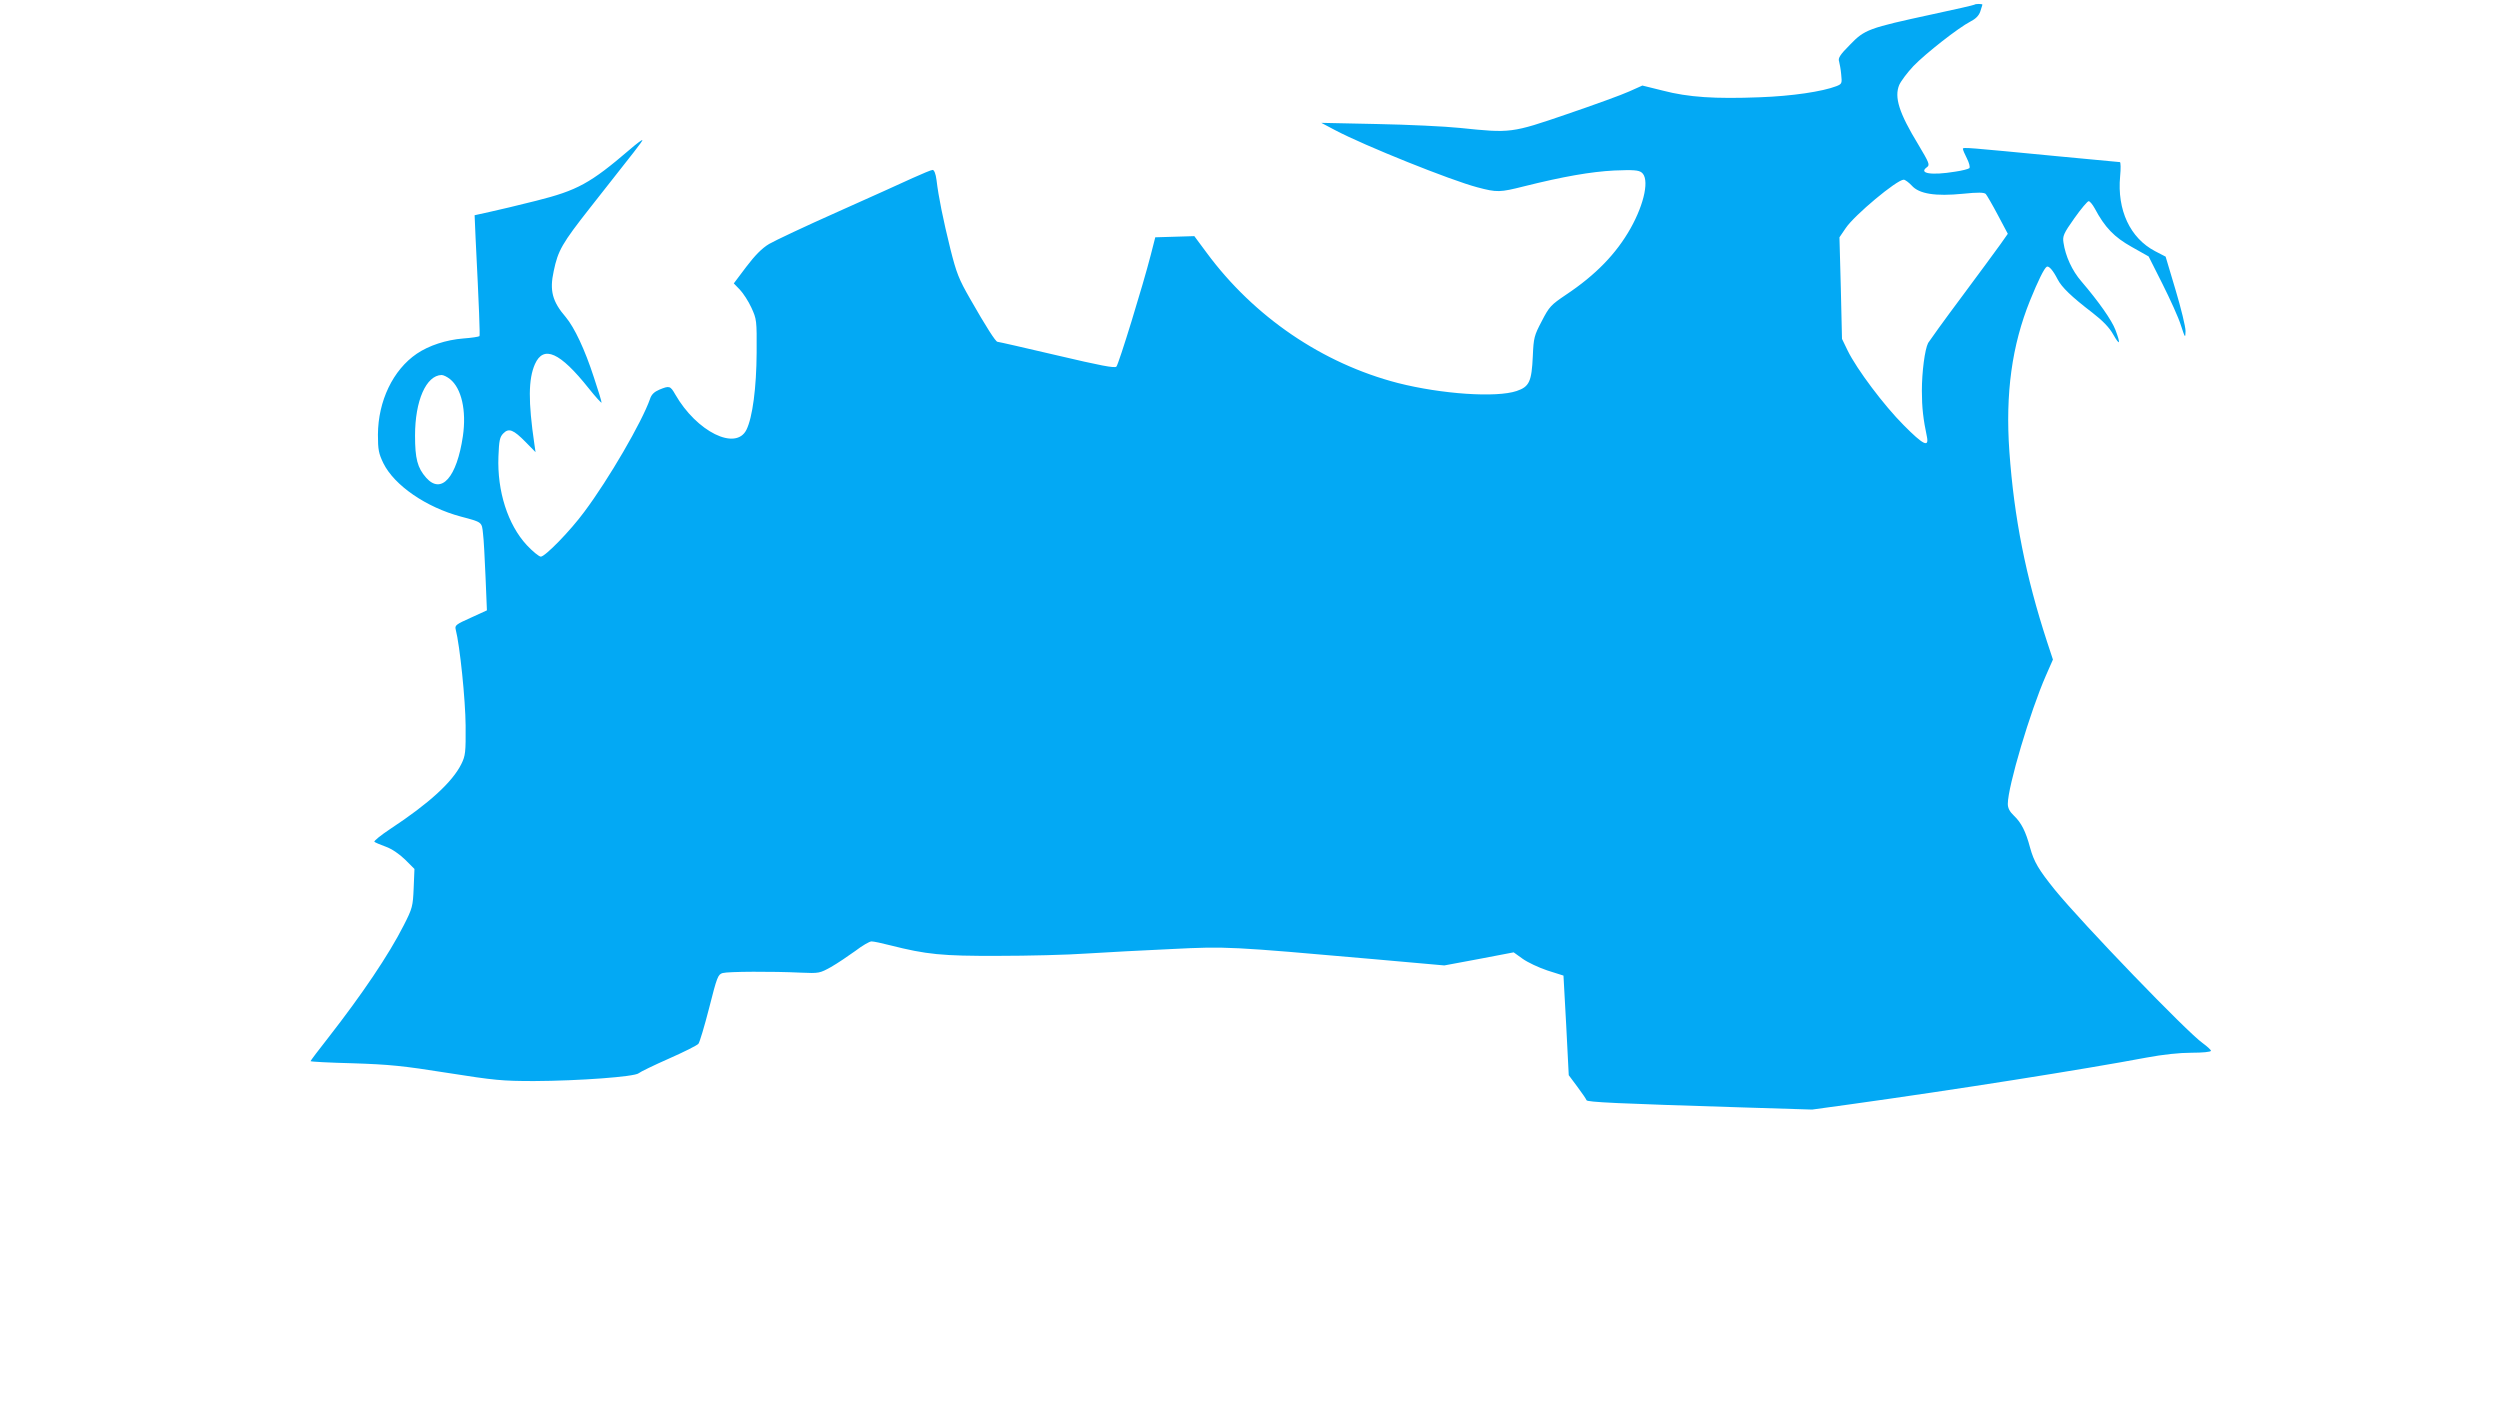
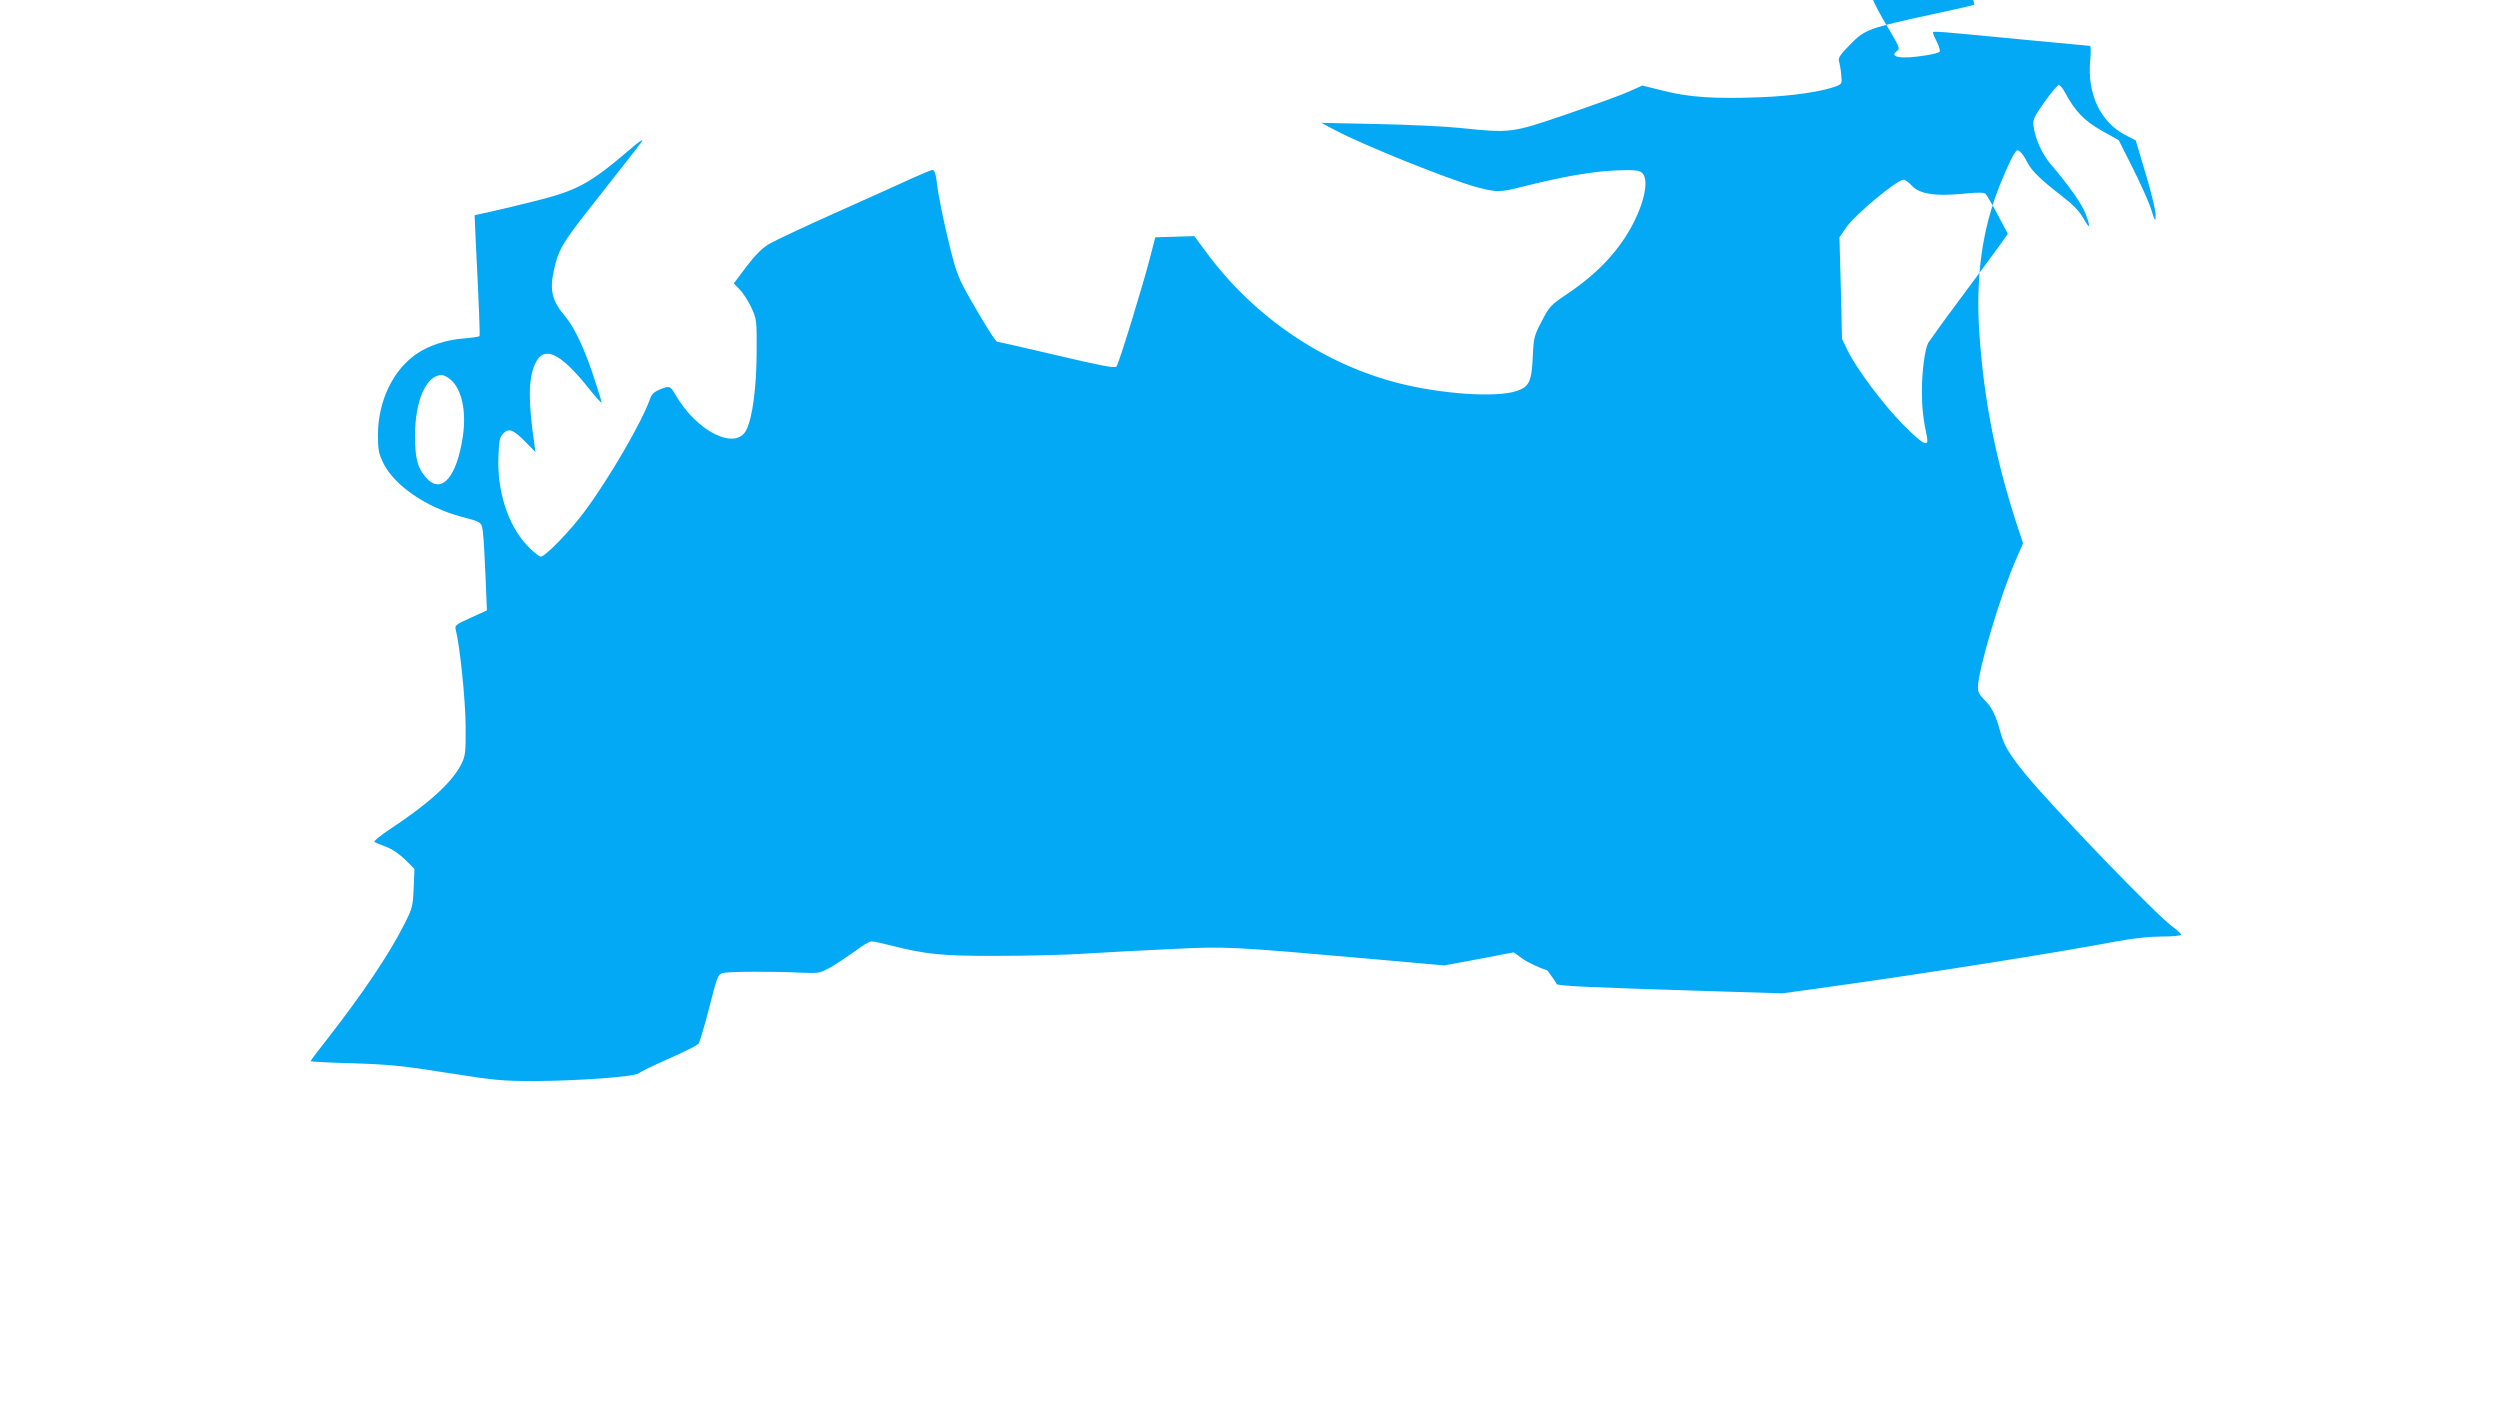
<svg xmlns="http://www.w3.org/2000/svg" version="1.0" width="1280pt" height="728pt" viewBox="0 0 1280 728" preserveAspectRatio="xMidYMid meet">
  <g transform="translate(0,728) scale(0.1,-0.1)" fill="#03a9f4" stroke="none">
-     <path d="M10109 7256 c-2 -2 -101 -25 -219 -50 -323 -70 -343 -77 -418 -155 -51 -51 -62 -69 -56 -85 3 -12 9 -42 11 -68 5 -45 3 -48 -24 -59 -73 -28 -227 -51 -393 -57 -229 -9 -366 0 -496 34 l-105 26 -67 -30 c-37 -17 -180 -69 -318 -116 -286 -98 -288 -98 -549 -71 -77 8 -268 17 -425 20 l-285 6 70 -37 c151 -80 595 -258 729 -293 101 -27 116 -26 239 5 200 50 343 75 462 81 98 4 124 2 140 -10 41 -31 16 -157 -57 -287 -73 -129 -177 -237 -330 -339 -77 -52 -86 -61 -124 -135 -39 -74 -42 -85 -46 -180 -6 -130 -18 -156 -83 -178 -104 -35 -384 -16 -608 41 -386 100 -737 339 -979 667 l-63 85 -100 -3 -100 -3 -23 -90 c-40 -156 -164 -559 -176 -572 -8 -9 -81 5 -306 58 -162 38 -298 69 -303 69 -9 0 -58 76 -140 220 -58 101 -70 132 -101 255 -37 150 -61 268 -71 353 -4 32 -12 52 -20 52 -7 0 -52 -19 -101 -41 -49 -23 -223 -101 -386 -174 -164 -73 -321 -147 -350 -164 -37 -22 -73 -59 -117 -117 l-64 -85 31 -32 c17 -18 44 -59 59 -92 27 -59 28 -64 27 -230 -1 -180 -21 -332 -52 -395 -54 -110 -255 -11 -365 181 -25 44 -30 45 -81 24 -26 -11 -41 -25 -48 -48 -41 -117 -211 -410 -336 -577 -72 -98 -201 -230 -223 -230 -9 0 -42 27 -72 59 -97 105 -152 276 -145 454 3 82 7 100 25 118 28 29 52 19 114 -44 l51 -52 -6 41 c-32 219 -31 333 3 410 44 98 128 61 275 -124 36 -45 66 -78 66 -73 0 6 -17 63 -39 128 -47 145 -100 256 -144 309 -69 80 -84 136 -62 236 22 106 43 142 186 324 243 308 264 335 268 346 2 6 -27 -15 -65 -48 -202 -173 -268 -209 -479 -262 -88 -22 -195 -48 -238 -57 l-77 -17 5 -117 c18 -357 23 -496 20 -502 -3 -3 -40 -9 -83 -12 -88 -7 -176 -36 -238 -78 -122 -83 -198 -242 -199 -414 0 -79 4 -97 28 -147 56 -113 218 -225 397 -273 109 -29 107 -27 113 -87 4 -29 9 -130 13 -223 l7 -170 -83 -38 c-74 -33 -82 -39 -77 -59 22 -85 50 -363 51 -493 1 -138 -1 -154 -22 -197 -46 -92 -163 -200 -365 -333 -48 -32 -84 -61 -80 -65 4 -4 31 -15 58 -25 31 -11 69 -37 99 -66 l48 -48 -4 -98 c-4 -93 -6 -103 -51 -191 -76 -150 -213 -353 -387 -576 -50 -63 -90 -117 -90 -119 0 -3 98 -8 217 -11 186 -6 257 -13 483 -49 241 -38 281 -42 445 -42 228 1 515 22 535 40 8 7 78 41 155 75 77 34 145 68 151 76 6 7 31 90 55 184 40 158 45 171 69 178 28 8 255 9 401 2 93 -4 96 -3 154 29 33 19 88 56 124 82 35 27 73 49 83 49 11 0 54 -9 96 -20 186 -47 264 -55 552 -54 151 0 356 5 455 12 99 6 295 17 435 23 281 14 296 13 1035 -52 l360 -32 177 33 178 34 46 -33 c25 -18 82 -45 127 -60 l82 -26 14 -255 13 -255 44 -59 c24 -32 45 -63 47 -69 3 -10 152 -17 799 -37 l356 -11 189 26 c540 75 1204 180 1522 240 86 16 169 25 232 25 56 0 99 4 99 10 0 5 -19 22 -42 39 -78 54 -616 612 -757 785 -83 103 -107 143 -127 216 -22 83 -45 128 -83 164 -22 21 -31 39 -31 60 0 89 115 475 195 657 l36 82 -30 91 c-109 334 -169 635 -193 974 -21 298 13 544 106 774 41 101 72 164 85 172 11 7 33 -19 56 -64 21 -41 71 -89 178 -171 53 -41 87 -76 107 -112 34 -60 39 -50 11 24 -19 50 -86 145 -174 248 -48 55 -82 130 -92 199 -5 33 0 46 56 125 34 48 67 87 73 87 6 0 20 -17 31 -37 52 -98 100 -147 189 -197 l87 -49 71 -141 c39 -78 82 -172 94 -211 22 -67 23 -68 24 -30 0 22 -23 117 -51 210 l-51 171 -54 28 c-128 67 -195 211 -179 383 4 40 3 73 -1 73 -5 0 -148 14 -319 30 -467 45 -485 47 -485 38 0 -5 9 -27 21 -50 11 -22 17 -44 12 -49 -4 -4 -37 -13 -73 -18 -122 -20 -189 -9 -144 23 16 12 12 21 -45 117 -98 161 -123 241 -97 304 9 20 41 63 73 97 63 65 230 196 292 228 26 13 43 30 50 51 6 18 11 34 11 35 0 5 -36 5 -41 0z m-321 -926 c38 -43 121 -56 263 -42 77 8 107 7 116 -1 6 -7 34 -55 62 -108 l51 -96 -38 -54 c-21 -30 -111 -151 -199 -270 -89 -119 -165 -225 -171 -235 -17 -33 -32 -148 -32 -245 0 -86 7 -146 26 -236 11 -56 -20 -40 -119 60 -100 100 -240 286 -287 382 l-29 60 -6 260 -7 260 32 47 c44 66 262 248 297 248 7 0 26 -14 41 -30z m-7484 -991 c59 -47 85 -161 66 -292 -31 -211 -110 -301 -188 -213 -45 51 -57 98 -57 216 0 179 57 308 136 310 9 0 28 -9 43 -21z" />
+     <path d="M10109 7256 c-2 -2 -101 -25 -219 -50 -323 -70 -343 -77 -418 -155 -51 -51 -62 -69 -56 -85 3 -12 9 -42 11 -68 5 -45 3 -48 -24 -59 -73 -28 -227 -51 -393 -57 -229 -9 -366 0 -496 34 l-105 26 -67 -30 c-37 -17 -180 -69 -318 -116 -286 -98 -288 -98 -549 -71 -77 8 -268 17 -425 20 l-285 6 70 -37 c151 -80 595 -258 729 -293 101 -27 116 -26 239 5 200 50 343 75 462 81 98 4 124 2 140 -10 41 -31 16 -157 -57 -287 -73 -129 -177 -237 -330 -339 -77 -52 -86 -61 -124 -135 -39 -74 -42 -85 -46 -180 -6 -130 -18 -156 -83 -178 -104 -35 -384 -16 -608 41 -386 100 -737 339 -979 667 l-63 85 -100 -3 -100 -3 -23 -90 c-40 -156 -164 -559 -176 -572 -8 -9 -81 5 -306 58 -162 38 -298 69 -303 69 -9 0 -58 76 -140 220 -58 101 -70 132 -101 255 -37 150 -61 268 -71 353 -4 32 -12 52 -20 52 -7 0 -52 -19 -101 -41 -49 -23 -223 -101 -386 -174 -164 -73 -321 -147 -350 -164 -37 -22 -73 -59 -117 -117 l-64 -85 31 -32 c17 -18 44 -59 59 -92 27 -59 28 -64 27 -230 -1 -180 -21 -332 -52 -395 -54 -110 -255 -11 -365 181 -25 44 -30 45 -81 24 -26 -11 -41 -25 -48 -48 -41 -117 -211 -410 -336 -577 -72 -98 -201 -230 -223 -230 -9 0 -42 27 -72 59 -97 105 -152 276 -145 454 3 82 7 100 25 118 28 29 52 19 114 -44 l51 -52 -6 41 c-32 219 -31 333 3 410 44 98 128 61 275 -124 36 -45 66 -78 66 -73 0 6 -17 63 -39 128 -47 145 -100 256 -144 309 -69 80 -84 136 -62 236 22 106 43 142 186 324 243 308 264 335 268 346 2 6 -27 -15 -65 -48 -202 -173 -268 -209 -479 -262 -88 -22 -195 -48 -238 -57 l-77 -17 5 -117 c18 -357 23 -496 20 -502 -3 -3 -40 -9 -83 -12 -88 -7 -176 -36 -238 -78 -122 -83 -198 -242 -199 -414 0 -79 4 -97 28 -147 56 -113 218 -225 397 -273 109 -29 107 -27 113 -87 4 -29 9 -130 13 -223 l7 -170 -83 -38 c-74 -33 -82 -39 -77 -59 22 -85 50 -363 51 -493 1 -138 -1 -154 -22 -197 -46 -92 -163 -200 -365 -333 -48 -32 -84 -61 -80 -65 4 -4 31 -15 58 -25 31 -11 69 -37 99 -66 l48 -48 -4 -98 c-4 -93 -6 -103 -51 -191 -76 -150 -213 -353 -387 -576 -50 -63 -90 -117 -90 -119 0 -3 98 -8 217 -11 186 -6 257 -13 483 -49 241 -38 281 -42 445 -42 228 1 515 22 535 40 8 7 78 41 155 75 77 34 145 68 151 76 6 7 31 90 55 184 40 158 45 171 69 178 28 8 255 9 401 2 93 -4 96 -3 154 29 33 19 88 56 124 82 35 27 73 49 83 49 11 0 54 -9 96 -20 186 -47 264 -55 552 -54 151 0 356 5 455 12 99 6 295 17 435 23 281 14 296 13 1035 -52 l360 -32 177 33 178 34 46 -33 c25 -18 82 -45 127 -60 c24 -32 45 -63 47 -69 3 -10 152 -17 799 -37 l356 -11 189 26 c540 75 1204 180 1522 240 86 16 169 25 232 25 56 0 99 4 99 10 0 5 -19 22 -42 39 -78 54 -616 612 -757 785 -83 103 -107 143 -127 216 -22 83 -45 128 -83 164 -22 21 -31 39 -31 60 0 89 115 475 195 657 l36 82 -30 91 c-109 334 -169 635 -193 974 -21 298 13 544 106 774 41 101 72 164 85 172 11 7 33 -19 56 -64 21 -41 71 -89 178 -171 53 -41 87 -76 107 -112 34 -60 39 -50 11 24 -19 50 -86 145 -174 248 -48 55 -82 130 -92 199 -5 33 0 46 56 125 34 48 67 87 73 87 6 0 20 -17 31 -37 52 -98 100 -147 189 -197 l87 -49 71 -141 c39 -78 82 -172 94 -211 22 -67 23 -68 24 -30 0 22 -23 117 -51 210 l-51 171 -54 28 c-128 67 -195 211 -179 383 4 40 3 73 -1 73 -5 0 -148 14 -319 30 -467 45 -485 47 -485 38 0 -5 9 -27 21 -50 11 -22 17 -44 12 -49 -4 -4 -37 -13 -73 -18 -122 -20 -189 -9 -144 23 16 12 12 21 -45 117 -98 161 -123 241 -97 304 9 20 41 63 73 97 63 65 230 196 292 228 26 13 43 30 50 51 6 18 11 34 11 35 0 5 -36 5 -41 0z m-321 -926 c38 -43 121 -56 263 -42 77 8 107 7 116 -1 6 -7 34 -55 62 -108 l51 -96 -38 -54 c-21 -30 -111 -151 -199 -270 -89 -119 -165 -225 -171 -235 -17 -33 -32 -148 -32 -245 0 -86 7 -146 26 -236 11 -56 -20 -40 -119 60 -100 100 -240 286 -287 382 l-29 60 -6 260 -7 260 32 47 c44 66 262 248 297 248 7 0 26 -14 41 -30z m-7484 -991 c59 -47 85 -161 66 -292 -31 -211 -110 -301 -188 -213 -45 51 -57 98 -57 216 0 179 57 308 136 310 9 0 28 -9 43 -21z" />
  </g>
</svg>